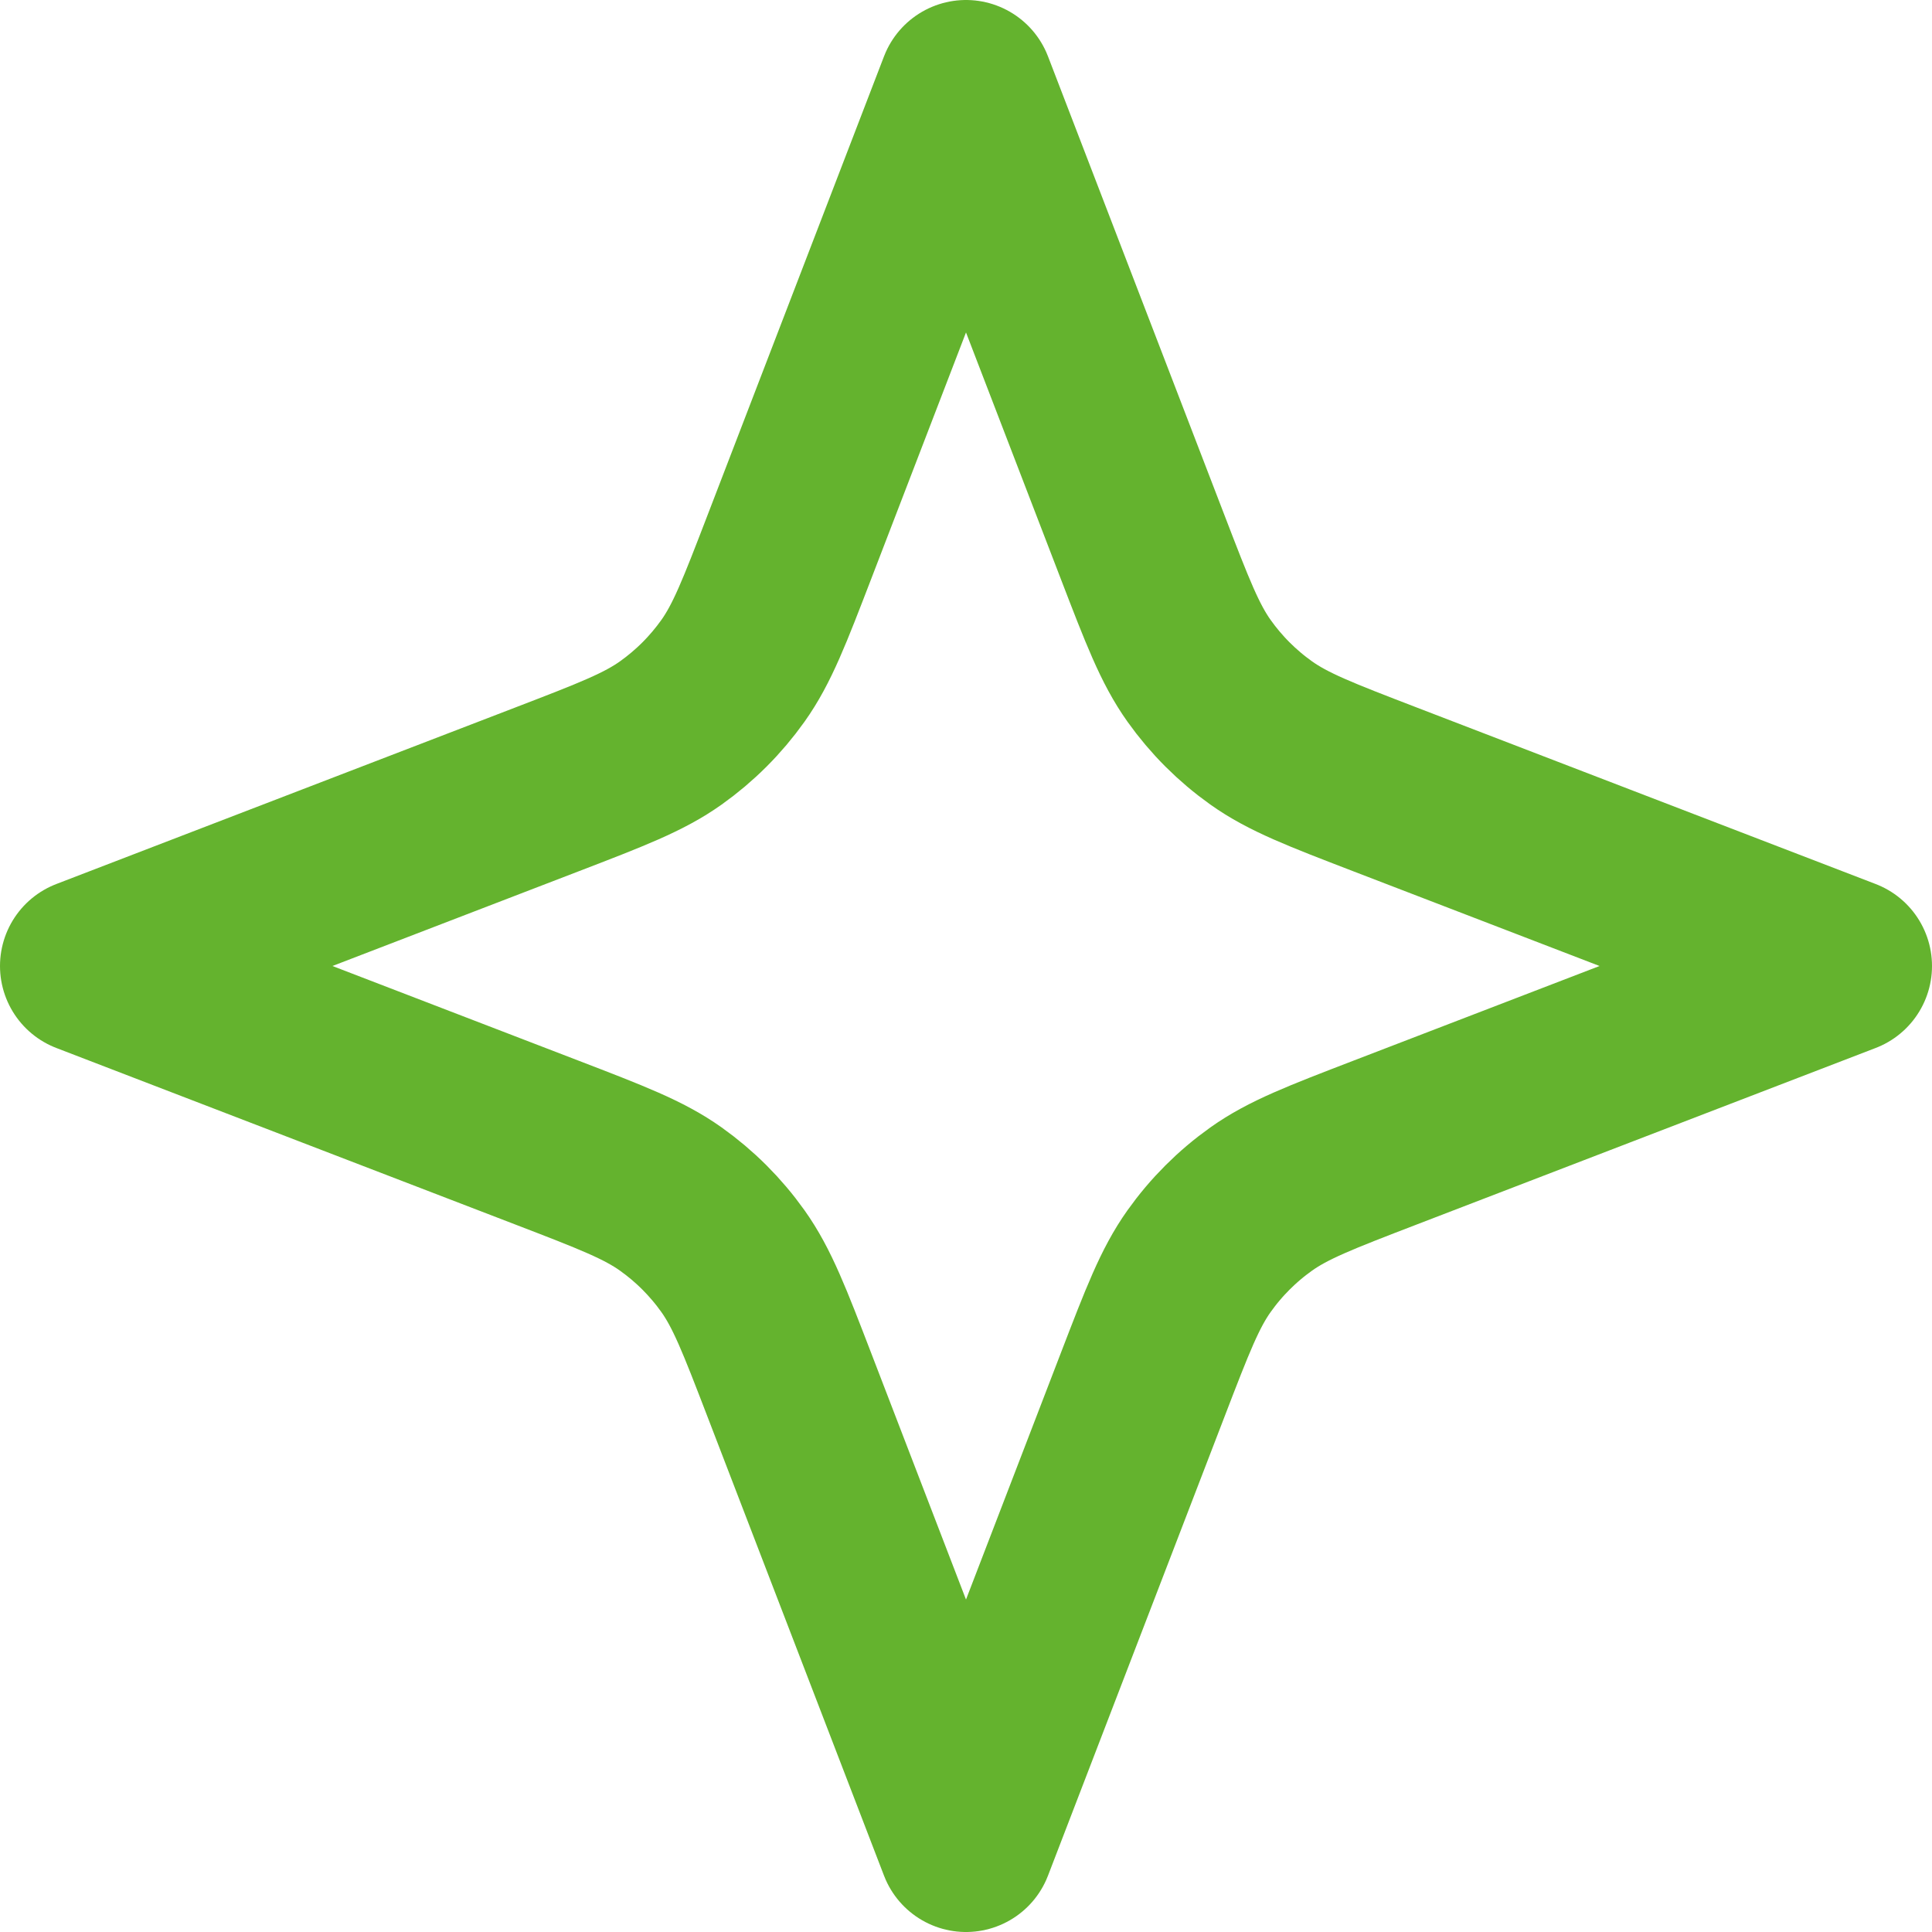
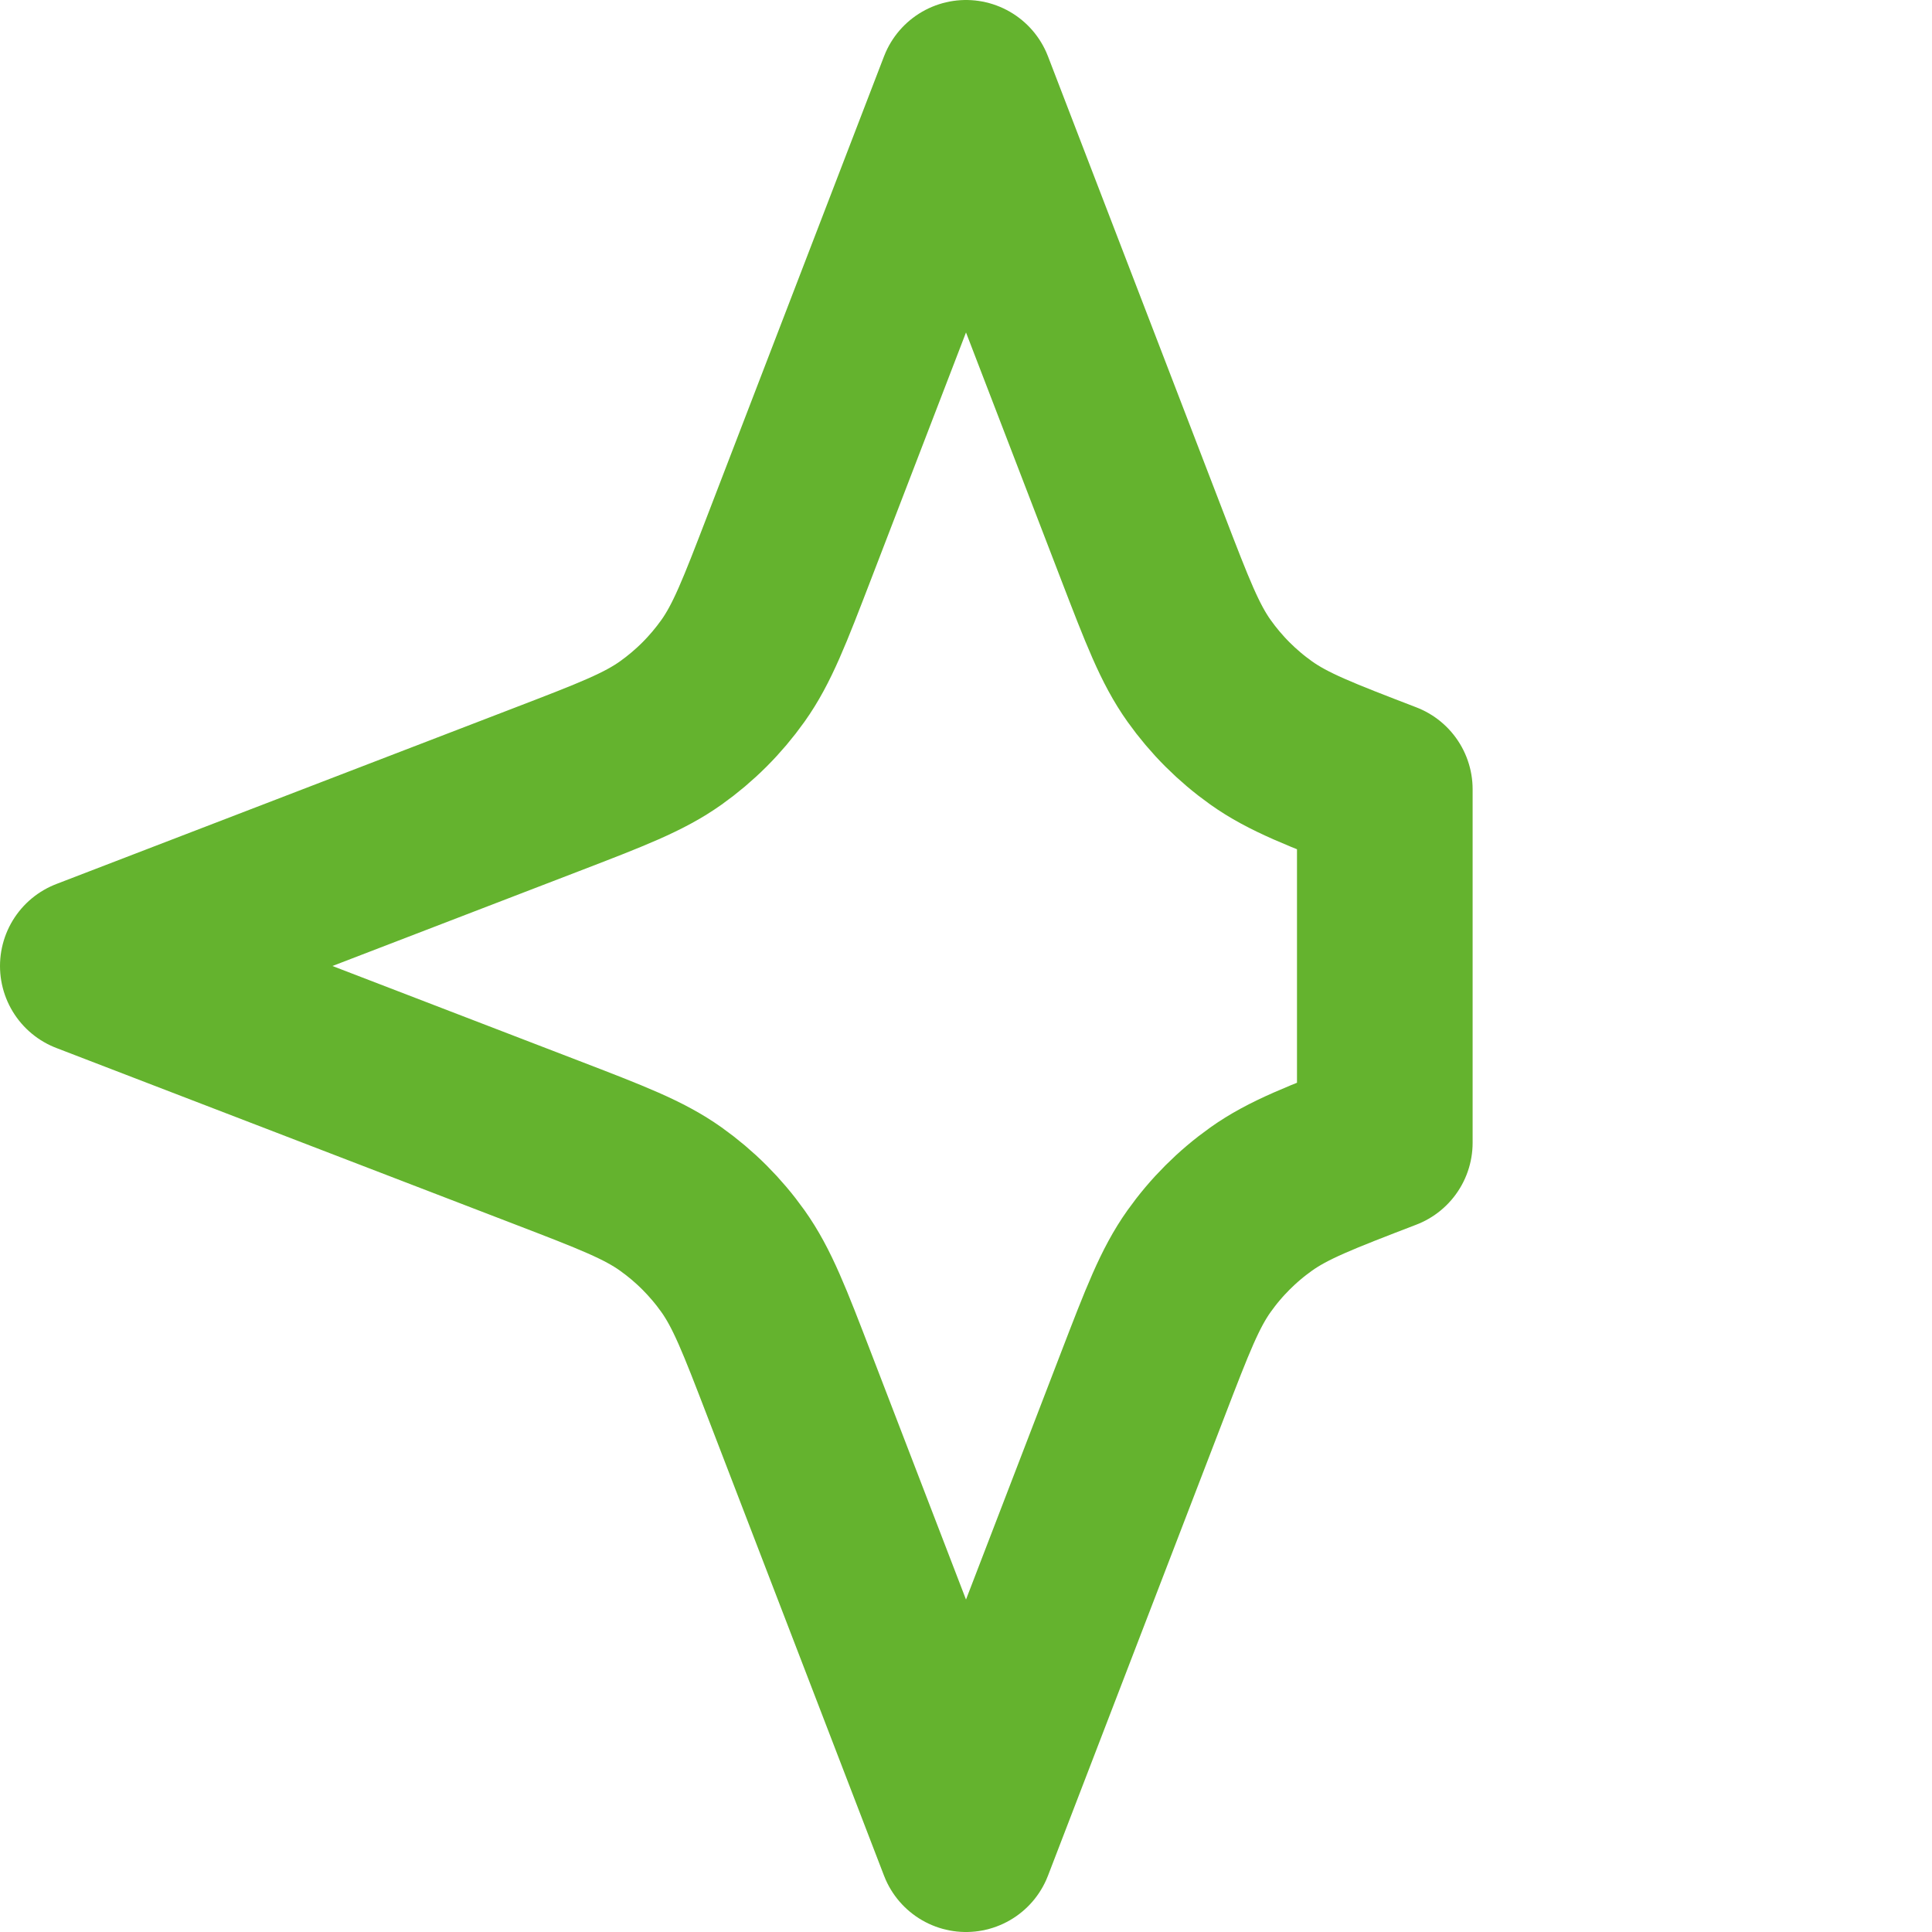
<svg xmlns="http://www.w3.org/2000/svg" width="100%" height="100%" viewBox="0 0 22 22" version="1.1" xml:space="preserve" style="fill-rule:evenodd;clip-rule:evenodd;stroke-linecap:round;stroke-linejoin:round;">
-   <path d="M11,1L13.012,6.231C13.294,6.964 13.435,7.331 13.654,7.639C13.849,7.913 14.087,8.151 14.361,8.346C14.669,8.565 15.036,8.706 15.769,8.988L21,11L15.769,13.012C15.036,13.294 14.669,13.435 14.361,13.654C14.087,13.849 13.849,14.087 13.654,14.361C13.435,14.669 13.294,15.036 13.012,15.769L11,21L8.988,15.769C8.706,15.036 8.565,14.669 8.346,14.361C8.151,14.087 7.913,13.849 7.639,13.654C7.331,13.435 6.964,13.294 6.231,13.012L1,11L6.231,8.988C6.964,8.706 7.331,8.565 7.639,8.346C7.913,8.151 8.151,7.913 8.346,7.639C8.565,7.331 8.706,6.964 8.988,6.231L11,1Z" style="fill:none;fill-rule:nonzero;stroke:rgb(100,179,46);stroke-width:2px;" />
+   <path d="M11,1L13.012,6.231C13.294,6.964 13.435,7.331 13.654,7.639C13.849,7.913 14.087,8.151 14.361,8.346C14.669,8.565 15.036,8.706 15.769,8.988L15.769,13.012C15.036,13.294 14.669,13.435 14.361,13.654C14.087,13.849 13.849,14.087 13.654,14.361C13.435,14.669 13.294,15.036 13.012,15.769L11,21L8.988,15.769C8.706,15.036 8.565,14.669 8.346,14.361C8.151,14.087 7.913,13.849 7.639,13.654C7.331,13.435 6.964,13.294 6.231,13.012L1,11L6.231,8.988C6.964,8.706 7.331,8.565 7.639,8.346C7.913,8.151 8.151,7.913 8.346,7.639C8.565,7.331 8.706,6.964 8.988,6.231L11,1Z" style="fill:none;fill-rule:nonzero;stroke:rgb(100,179,46);stroke-width:2px;" />
</svg>